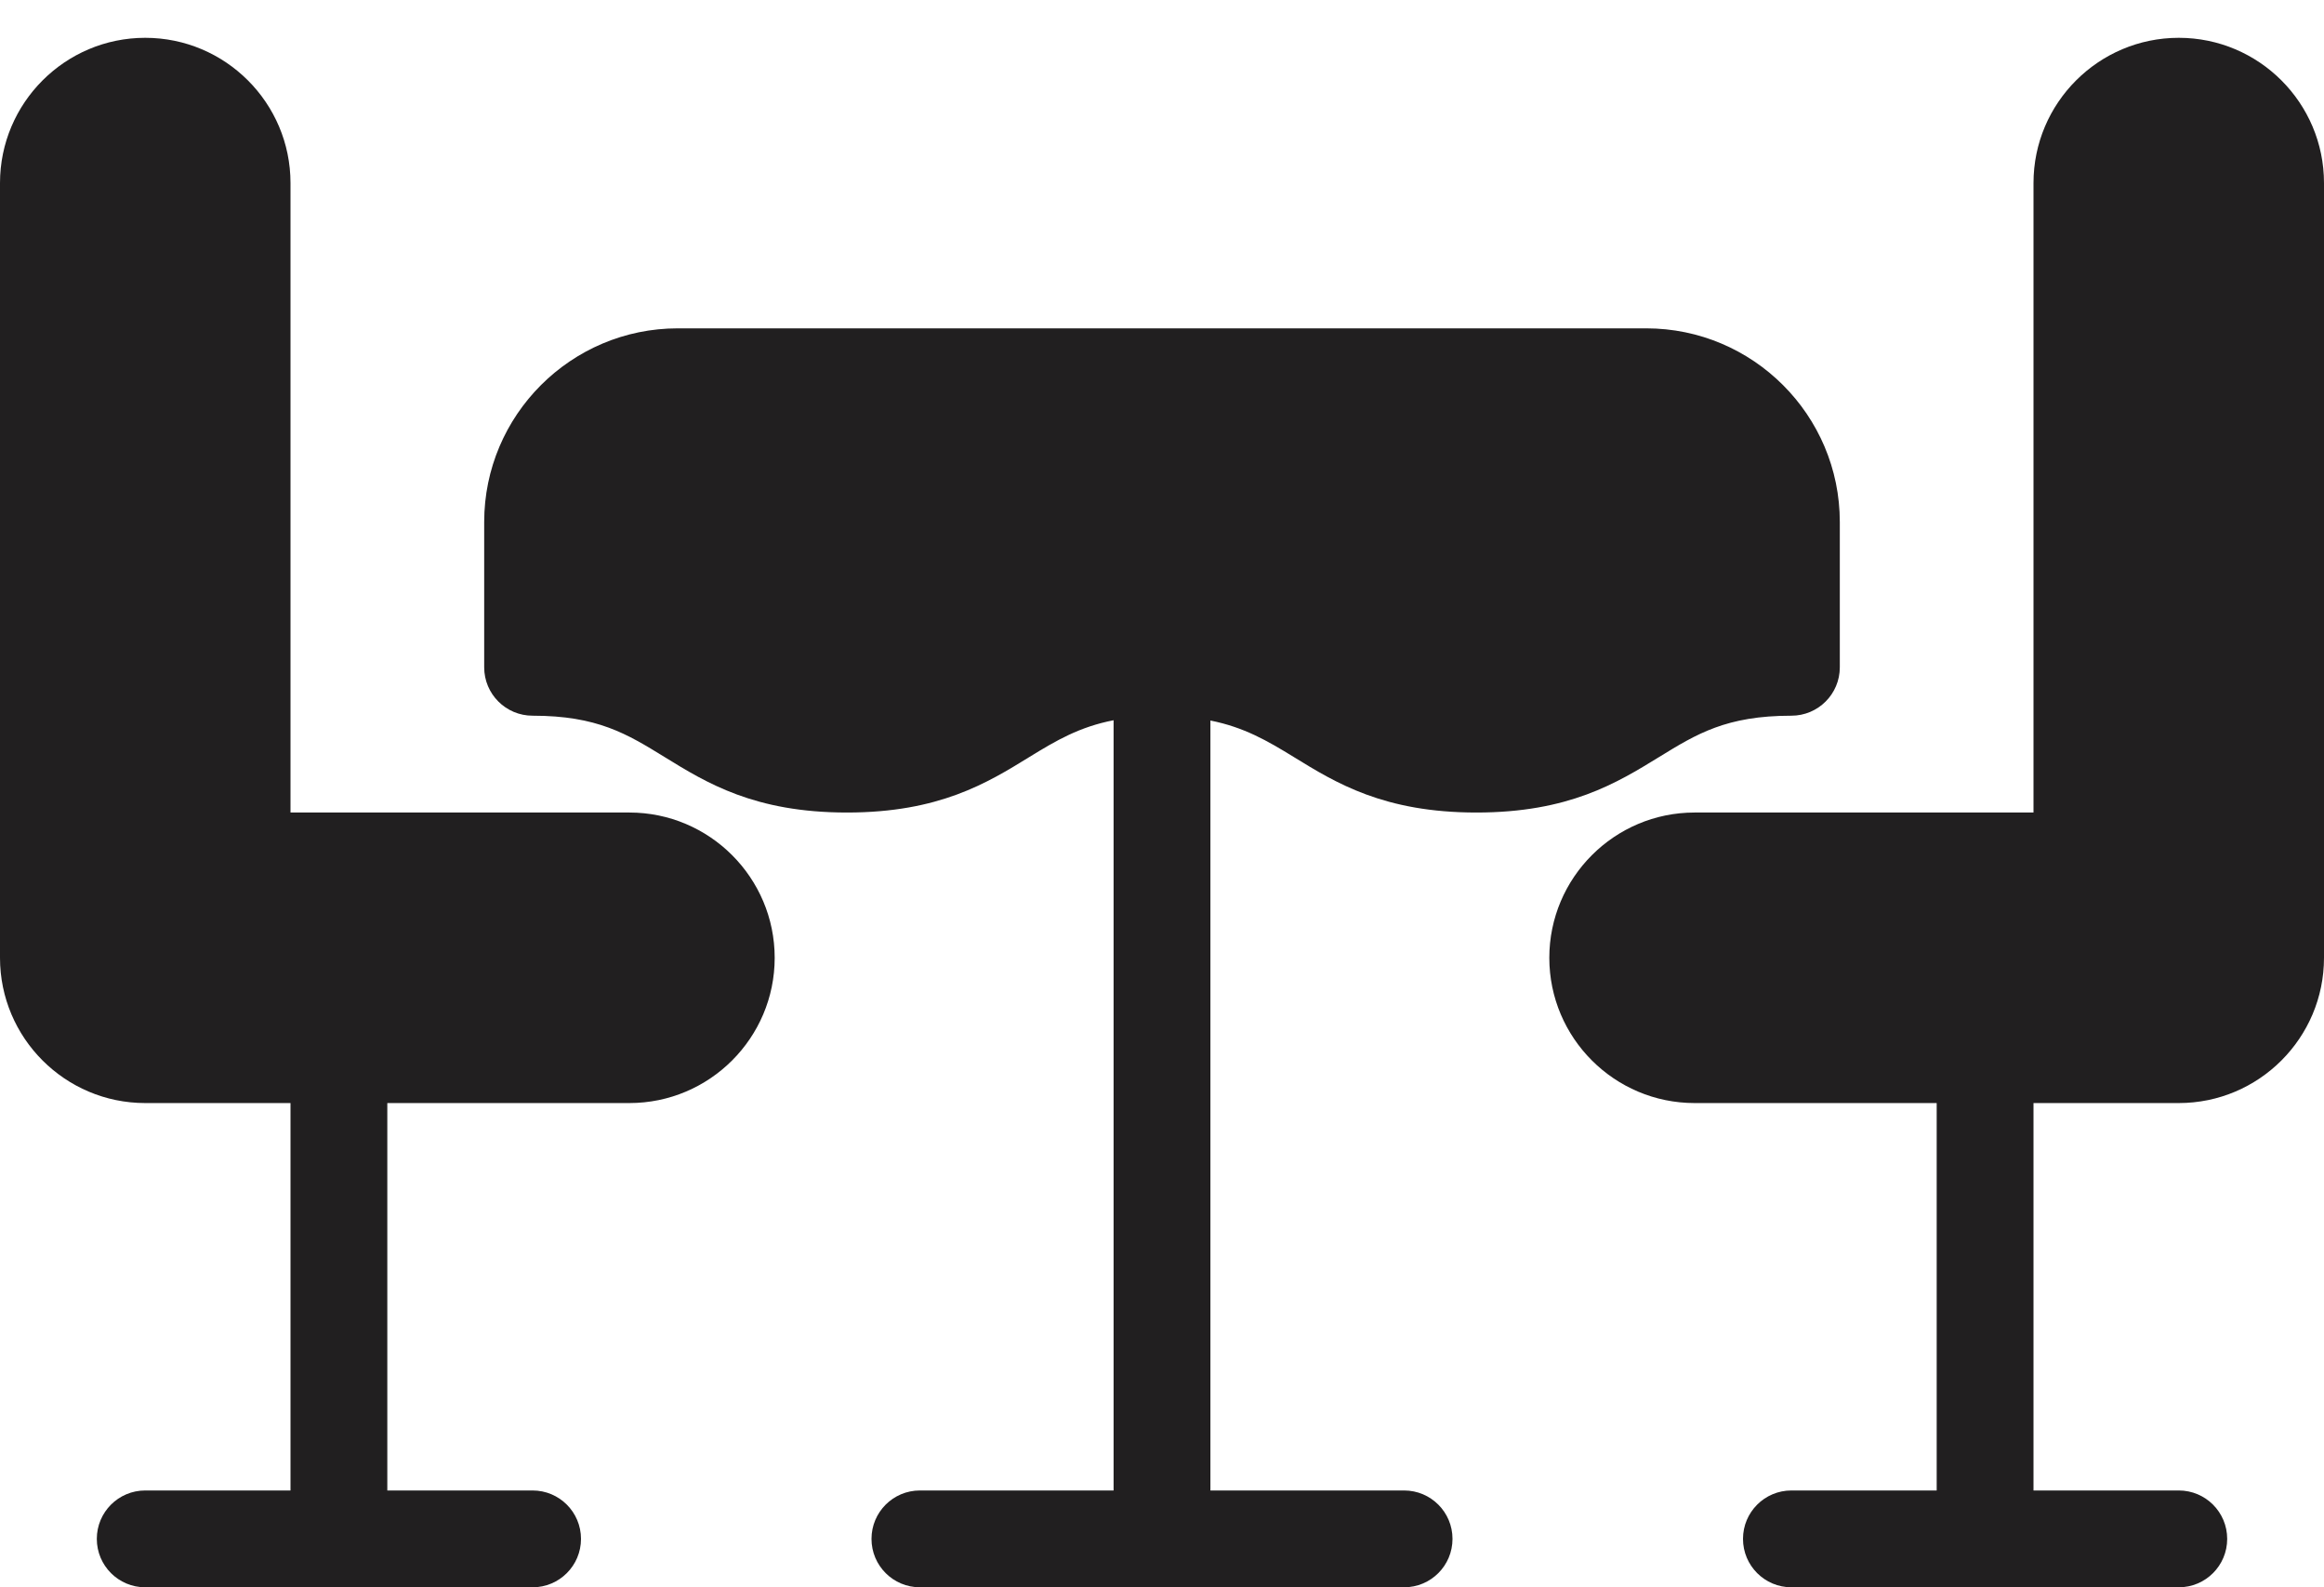
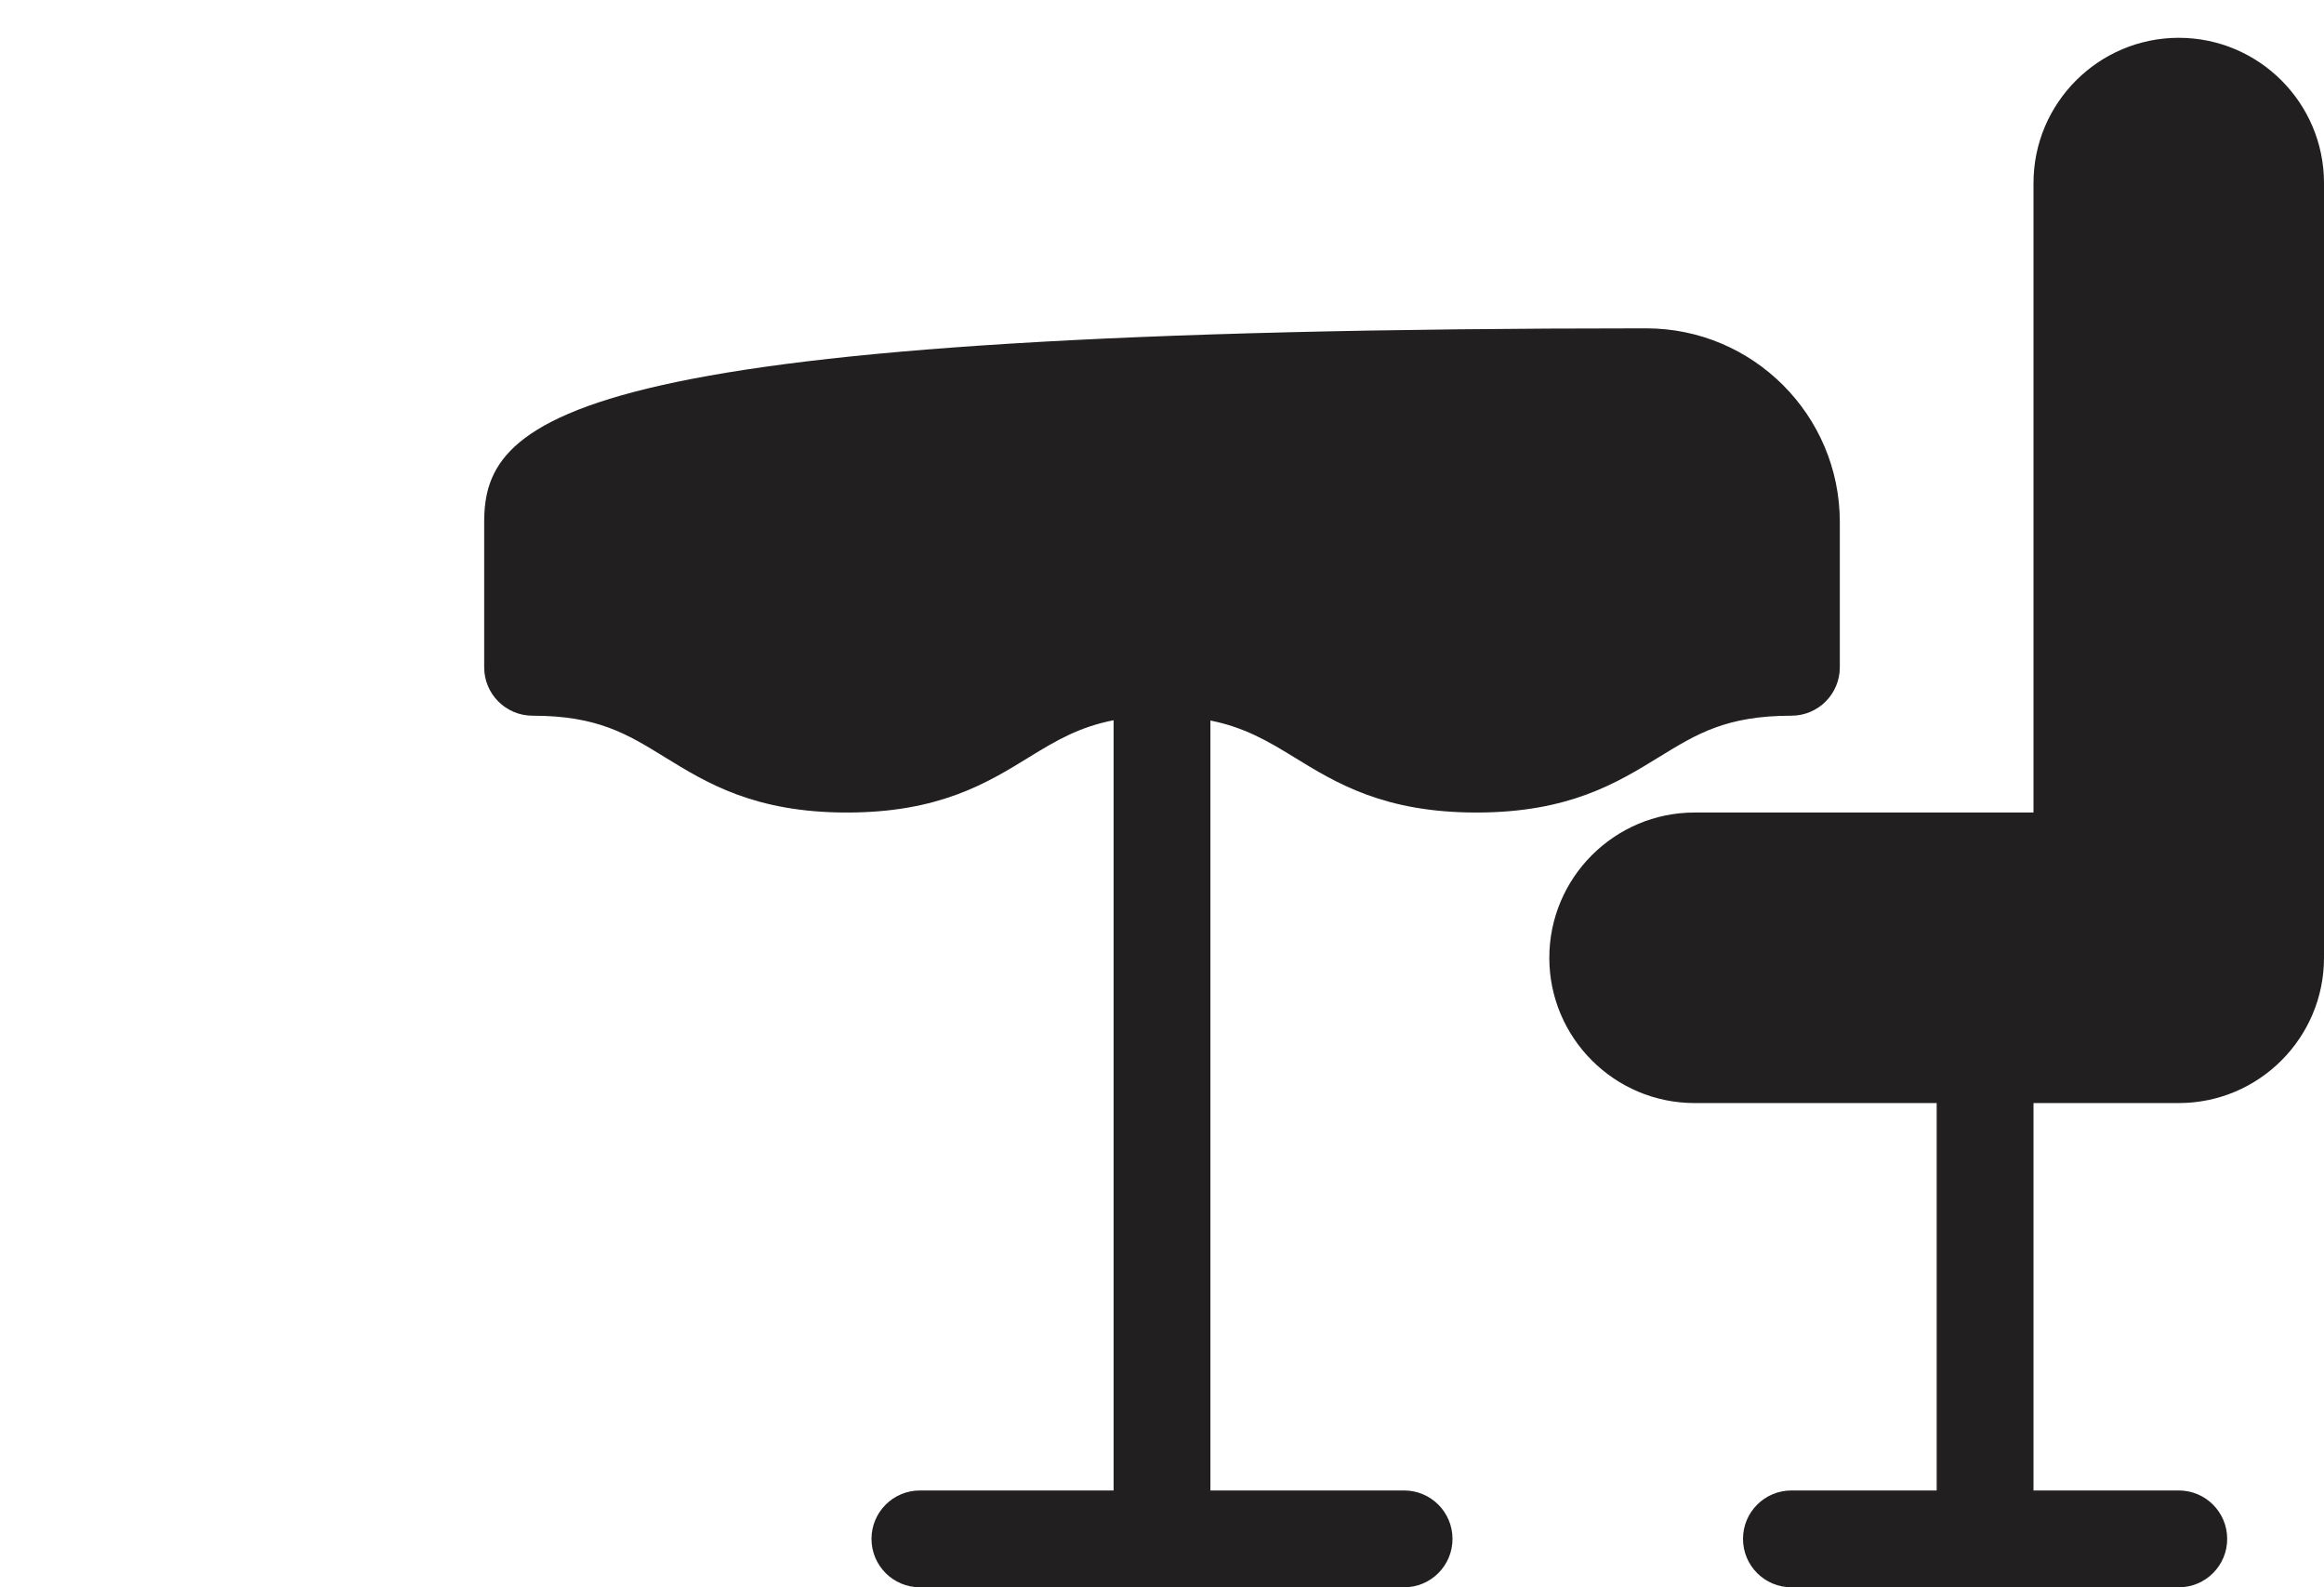
<svg xmlns="http://www.w3.org/2000/svg" width="41" height="28" viewBox="0 0 41 28" fill="none">
  <path d="M38.438 0.667C37.025 0.667 35.875 1.816 35.875 3.229V14.333H29.896C28.483 14.333 27.333 15.483 27.333 16.896C27.333 18.309 28.483 19.458 29.896 19.458H34.167V26.292H31.604C31.132 26.292 30.75 26.674 30.75 27.146C30.75 27.618 31.132 28 31.604 28H38.438C38.91 28 39.292 27.618 39.292 27.146C39.292 26.674 38.91 26.292 38.438 26.292H35.875V19.458H38.438C39.851 19.458 41 18.309 41 16.896V3.229C41 1.816 39.851 0.667 38.438 0.667Z" fill="#211F20" />
-   <path d="M11.104 14.333H5.125V3.229C5.125 1.816 3.976 0.667 2.562 0.667C1.149 0.667 0 1.816 0 3.229V16.896C0 18.309 1.149 19.458 2.562 19.458H5.125V26.292H2.562C2.09 26.292 1.708 26.674 1.708 27.146C1.708 27.618 2.09 28 2.562 28H9.396C9.868 28 10.25 27.618 10.25 27.146C10.25 26.674 9.868 26.292 9.396 26.292H6.833V19.458H11.104C12.517 19.458 13.667 18.309 13.667 16.896C13.667 15.483 12.517 14.333 11.104 14.333Z" fill="#211F20" />
-   <path d="M22.822 13.352C23.569 13.812 24.416 14.333 26.047 14.333C27.678 14.333 28.525 13.812 29.273 13.352C29.934 12.946 30.456 12.625 31.604 12.625C32.076 12.625 32.458 12.243 32.458 11.771V9.208C32.458 7.324 30.926 5.792 29.042 5.792H11.958C10.074 5.792 8.542 7.324 8.542 9.208V11.771C8.542 12.243 8.924 12.625 9.396 12.625C10.54 12.625 11.061 12.946 11.721 13.352C12.467 13.812 13.313 14.333 14.942 14.333C16.57 14.333 17.417 13.812 18.163 13.352C18.633 13.063 19.041 12.823 19.646 12.705V26.292H16.229C15.757 26.292 15.375 26.674 15.375 27.146C15.375 27.618 15.757 28 16.229 28H24.771C25.243 28 25.625 27.618 25.625 27.146C25.625 26.674 25.243 26.292 24.771 26.292H21.354V12.71C21.949 12.829 22.356 13.066 22.822 13.352Z" fill="#211F20" />
+   <path d="M22.822 13.352C23.569 13.812 24.416 14.333 26.047 14.333C27.678 14.333 28.525 13.812 29.273 13.352C29.934 12.946 30.456 12.625 31.604 12.625C32.076 12.625 32.458 12.243 32.458 11.771V9.208C32.458 7.324 30.926 5.792 29.042 5.792C10.074 5.792 8.542 7.324 8.542 9.208V11.771C8.542 12.243 8.924 12.625 9.396 12.625C10.54 12.625 11.061 12.946 11.721 13.352C12.467 13.812 13.313 14.333 14.942 14.333C16.57 14.333 17.417 13.812 18.163 13.352C18.633 13.063 19.041 12.823 19.646 12.705V26.292H16.229C15.757 26.292 15.375 26.674 15.375 27.146C15.375 27.618 15.757 28 16.229 28H24.771C25.243 28 25.625 27.618 25.625 27.146C25.625 26.674 25.243 26.292 24.771 26.292H21.354V12.71C21.949 12.829 22.356 13.066 22.822 13.352Z" fill="#211F20" />
</svg>